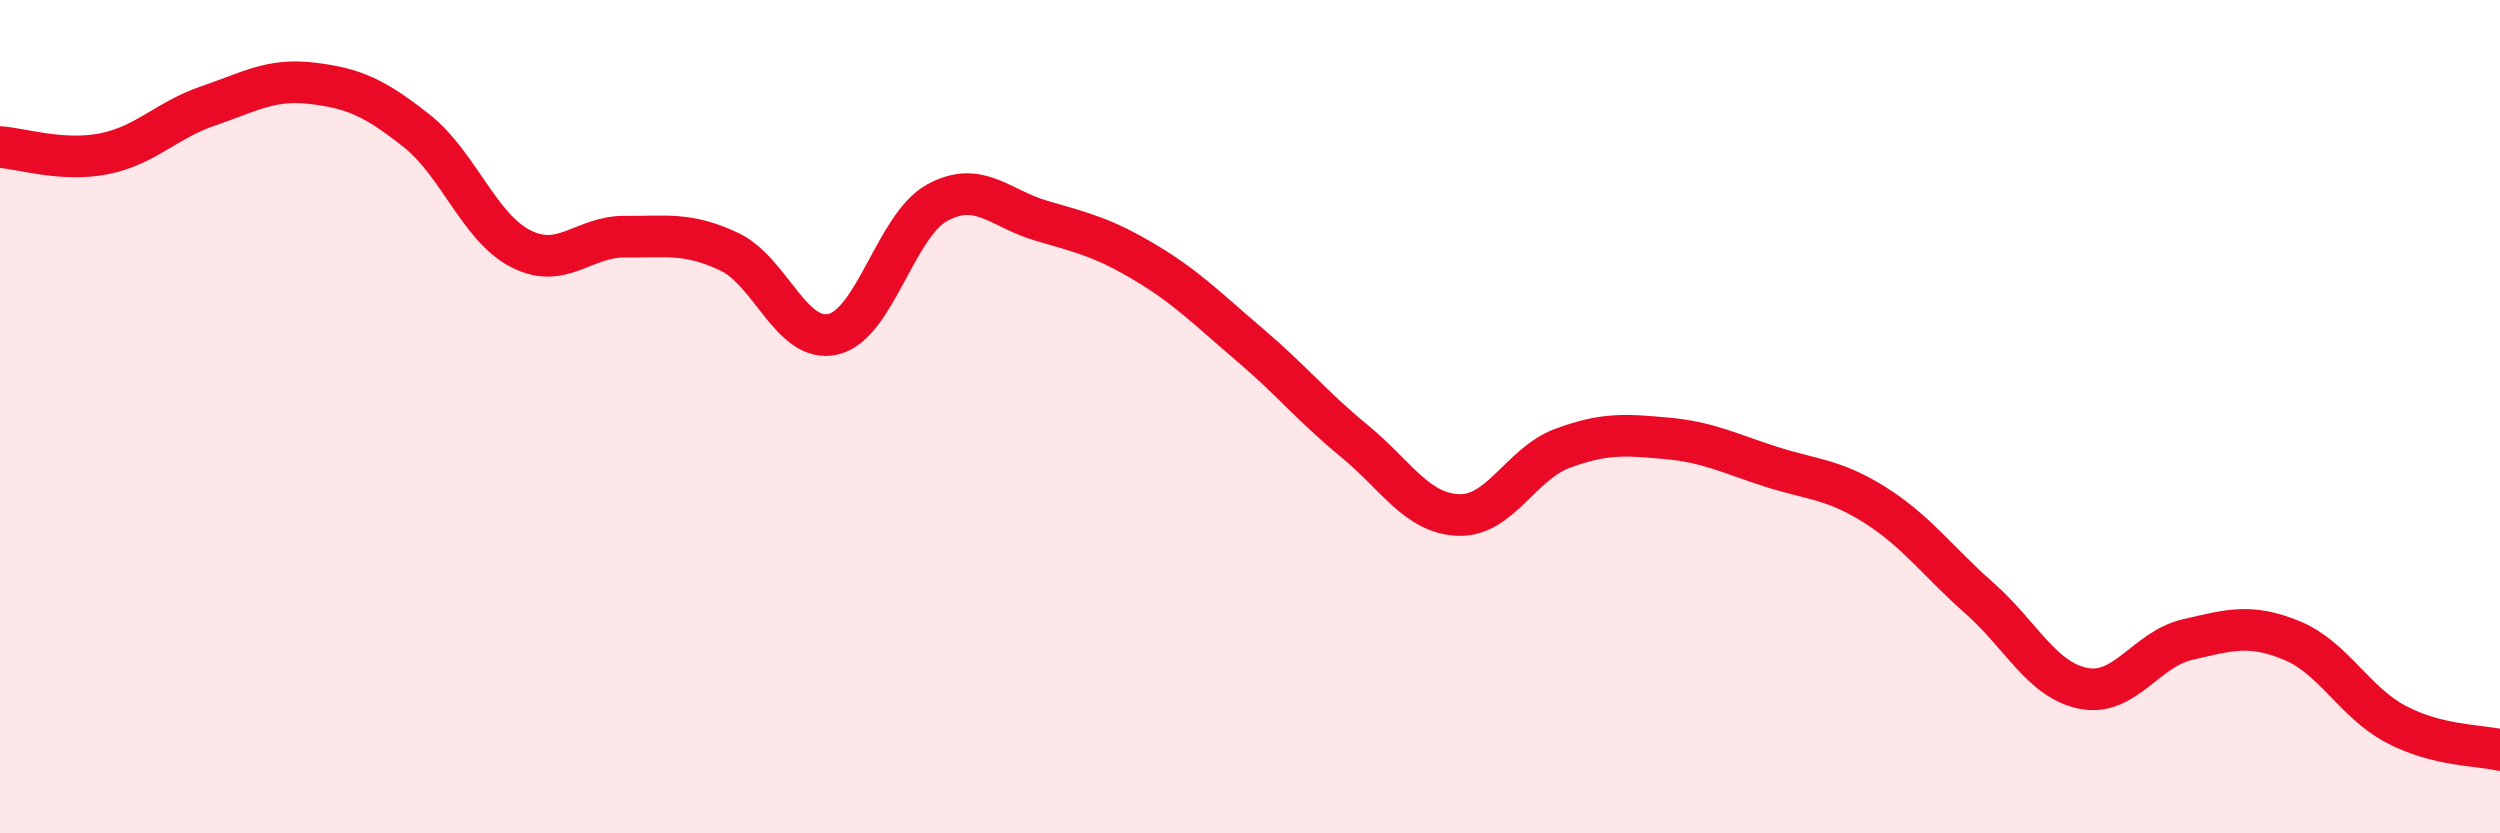
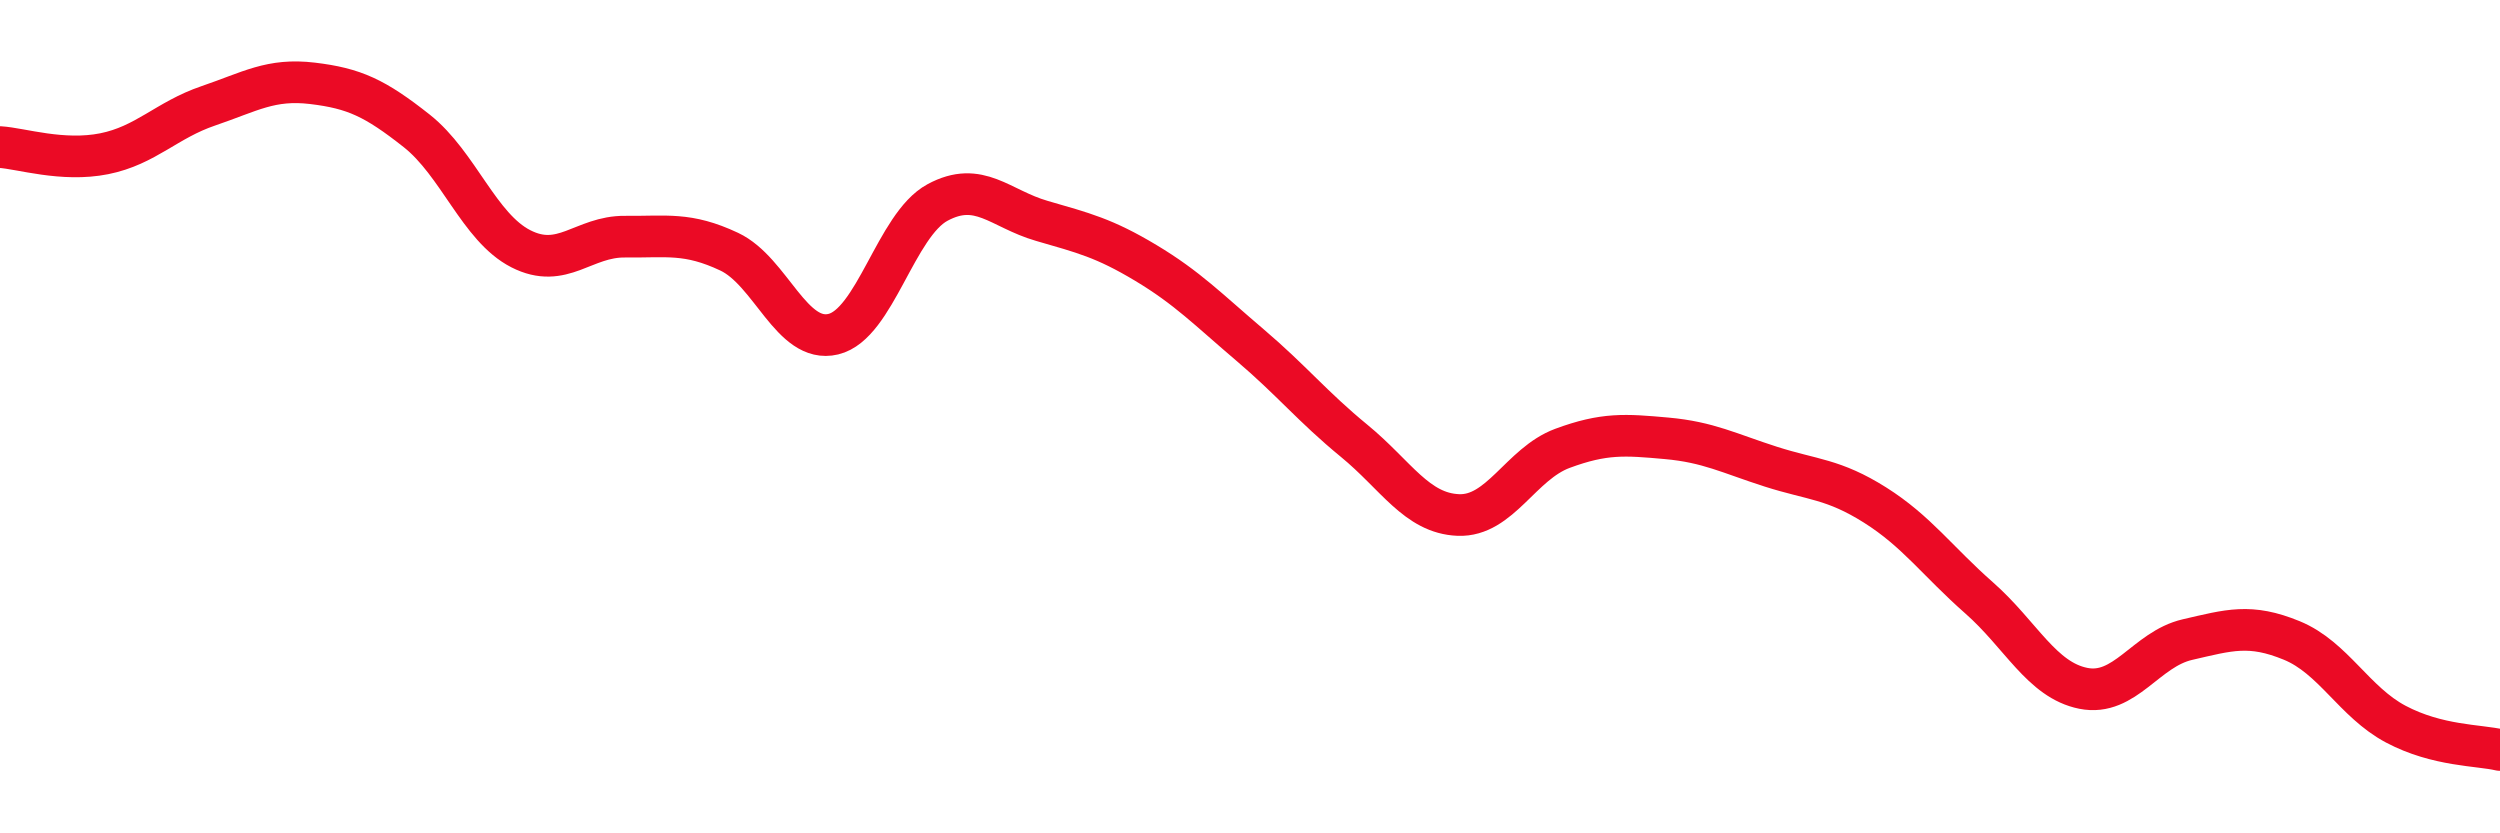
<svg xmlns="http://www.w3.org/2000/svg" width="60" height="20" viewBox="0 0 60 20">
-   <path d="M 0,3.53 C 0.5,3.56 1.5,3.89 2.5,3.69 C 3.5,3.49 4,2.88 5,2.54 C 6,2.2 6.5,1.88 7.5,2 C 8.5,2.12 9,2.35 10,3.14 C 11,3.93 11.5,5.46 12.5,5.97 C 13.5,6.48 14,5.67 15,5.68 C 16,5.69 16.5,5.57 17.5,6.04 C 18.5,6.51 19,8.26 20,8.02 C 21,7.78 21.5,5.4 22.5,4.86 C 23.5,4.32 24,5.01 25,5.3 C 26,5.59 26.5,5.71 27.5,6.31 C 28.5,6.91 29,7.43 30,8.28 C 31,9.13 31.5,9.76 32.5,10.58 C 33.5,11.4 34,12.32 35,12.36 C 36,12.4 36.5,11.13 37.5,10.76 C 38.5,10.39 39,10.43 40,10.52 C 41,10.61 41.5,10.88 42.5,11.2 C 43.5,11.52 44,11.49 45,12.12 C 46,12.75 46.5,13.47 47.5,14.35 C 48.5,15.23 49,16.32 50,16.52 C 51,16.72 51.5,15.58 52.5,15.35 C 53.5,15.12 54,14.96 55,15.37 C 56,15.78 56.5,16.85 57.5,17.38 C 58.5,17.91 59.5,17.88 60,18L60 20L0 20Z" fill="#EB0A25" opacity="0.1" stroke-linecap="round" stroke-linejoin="round" />
  <path d="M 0,3.53 C 0.5,3.56 1.5,3.89 2.5,3.69 C 3.5,3.49 4,2.88 5,2.54 C 6,2.2 6.5,1.88 7.5,2 C 8.5,2.12 9,2.35 10,3.14 C 11,3.93 11.5,5.46 12.5,5.97 C 13.5,6.48 14,5.67 15,5.68 C 16,5.69 16.5,5.57 17.5,6.04 C 18.5,6.51 19,8.26 20,8.02 C 21,7.78 21.5,5.4 22.5,4.86 C 23.5,4.32 24,5.01 25,5.3 C 26,5.59 26.5,5.71 27.5,6.31 C 28.5,6.91 29,7.43 30,8.28 C 31,9.13 31.5,9.76 32.5,10.58 C 33.5,11.4 34,12.32 35,12.36 C 36,12.4 36.5,11.13 37.5,10.76 C 38.5,10.39 39,10.43 40,10.52 C 41,10.61 41.5,10.88 42.5,11.2 C 43.5,11.52 44,11.49 45,12.12 C 46,12.75 46.5,13.47 47.5,14.35 C 48.5,15.23 49,16.32 50,16.52 C 51,16.72 51.5,15.58 52.5,15.35 C 53.5,15.12 54,14.96 55,15.37 C 56,15.78 56.5,16.85 57.5,17.38 C 58.5,17.91 59.5,17.88 60,18" stroke="#EB0A25" stroke-width="1" fill="none" stroke-linecap="round" stroke-linejoin="round" />
</svg>